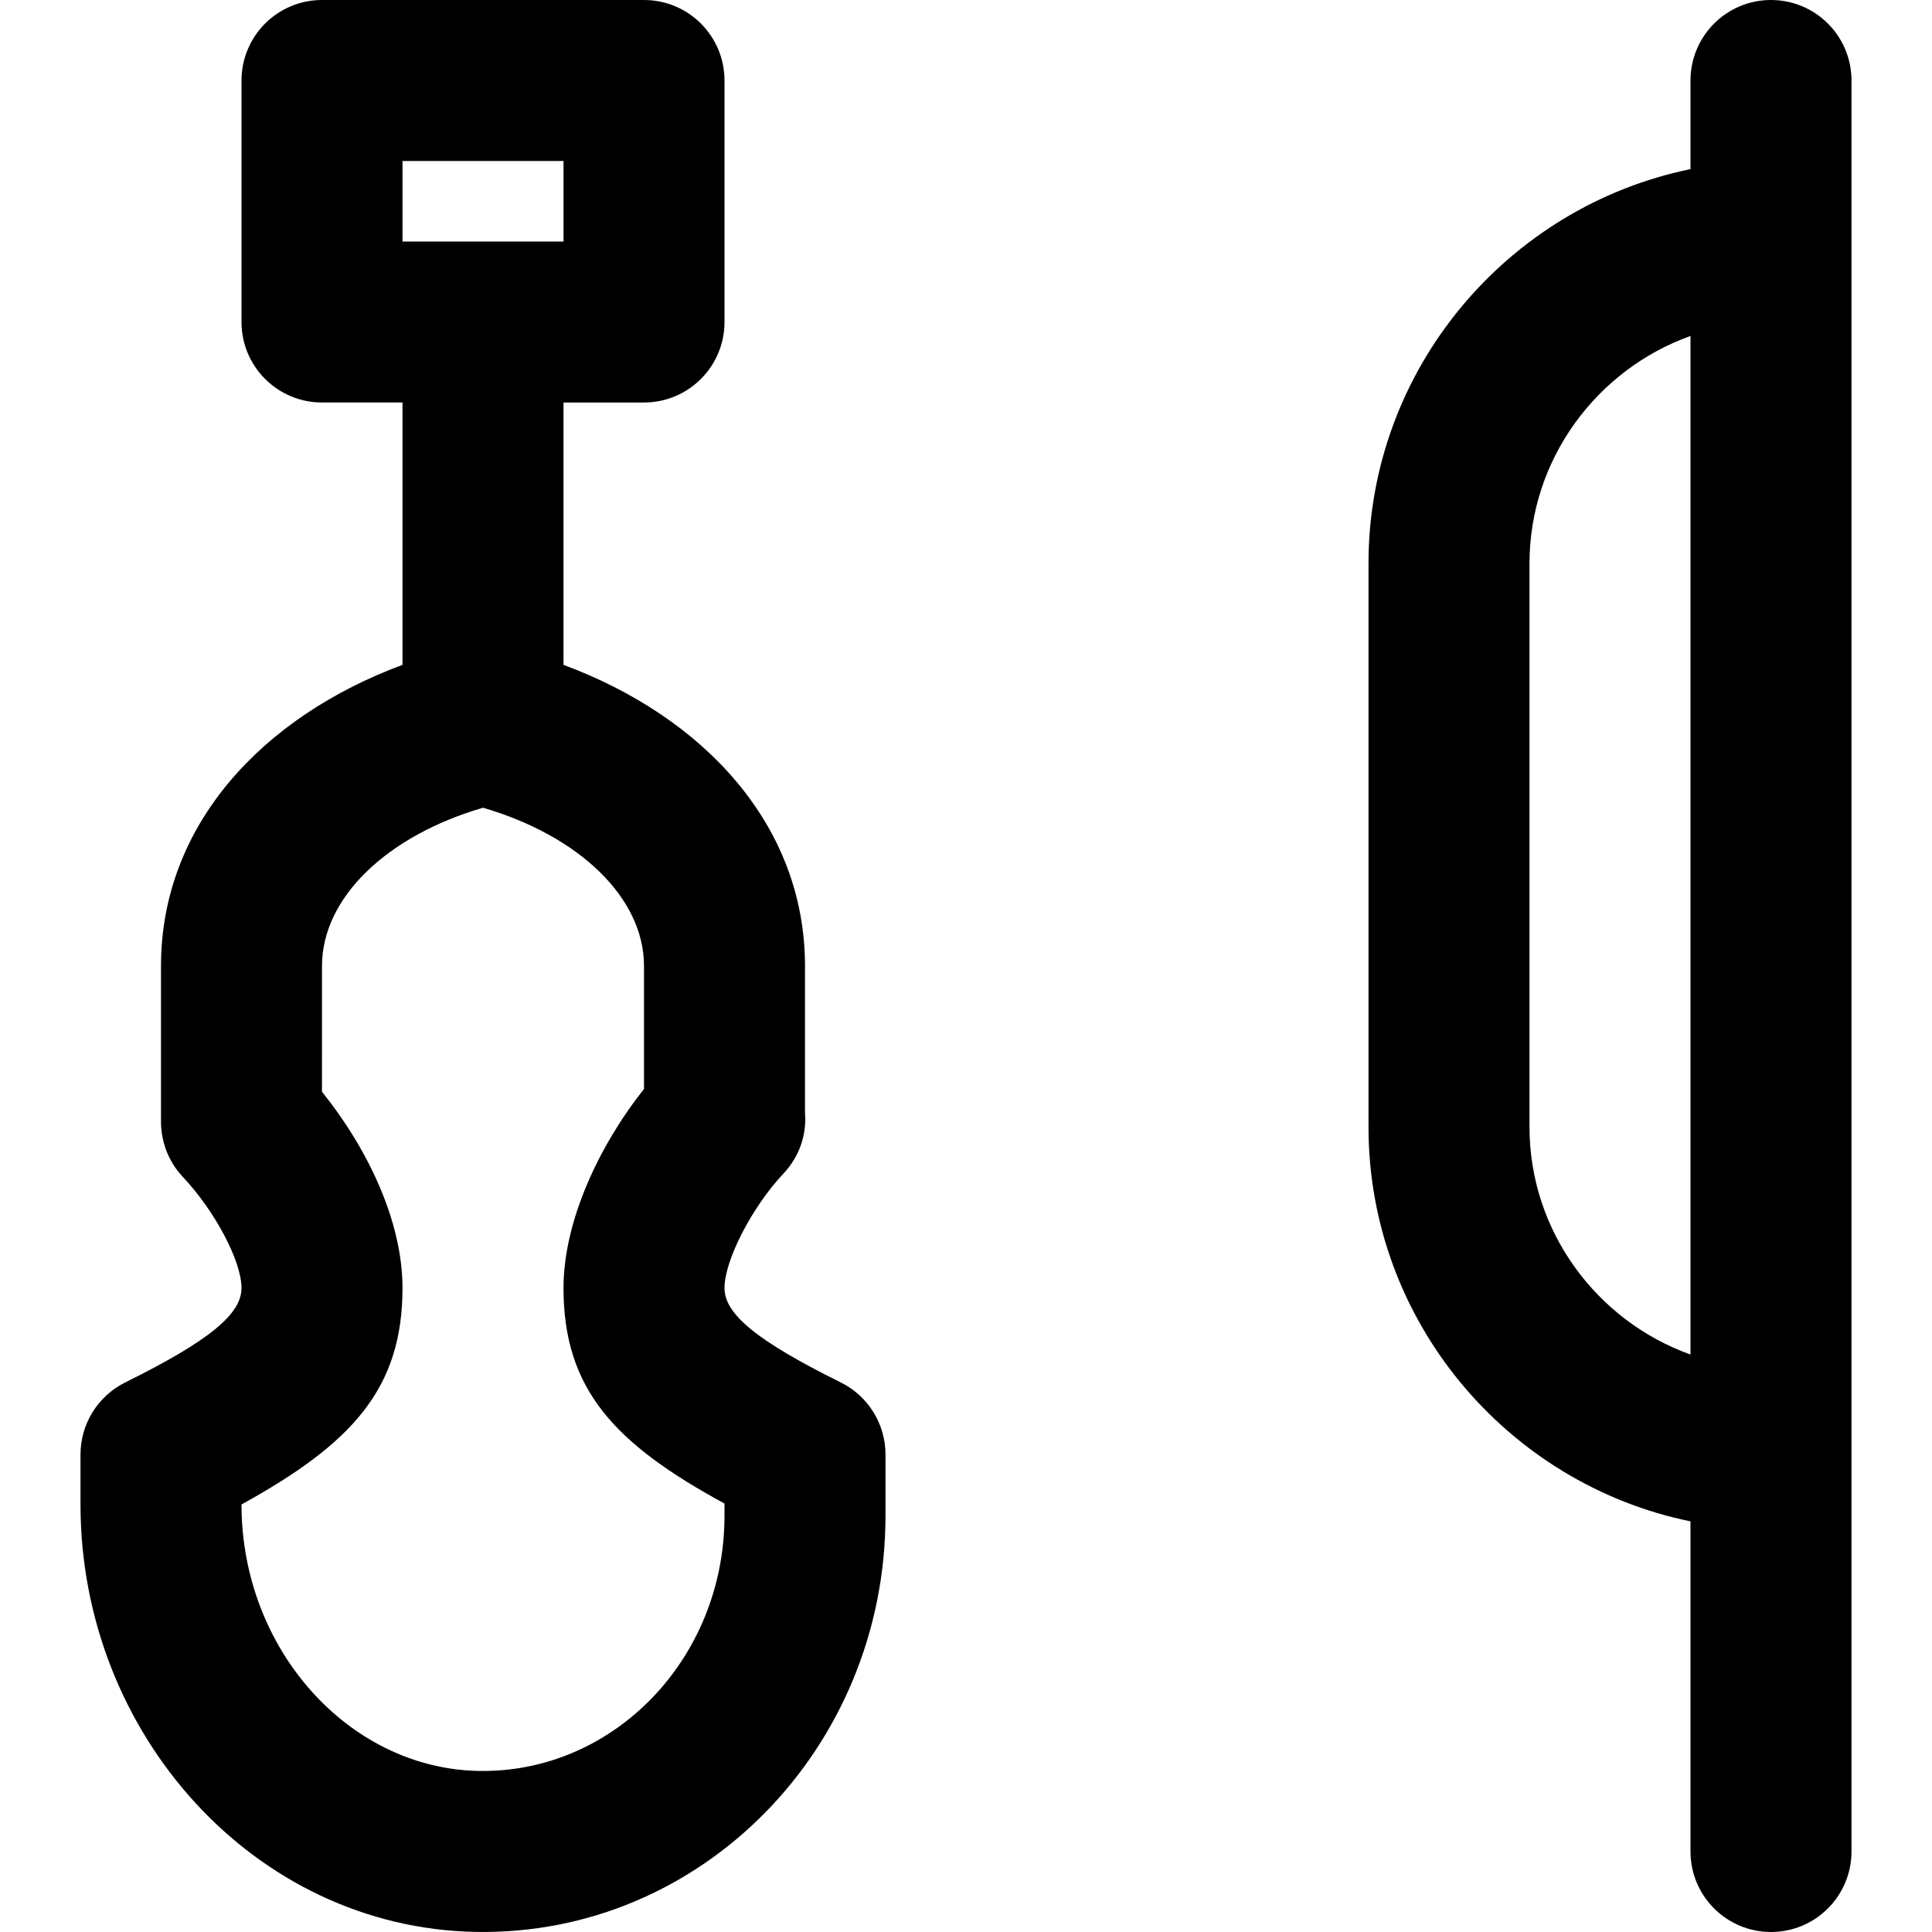
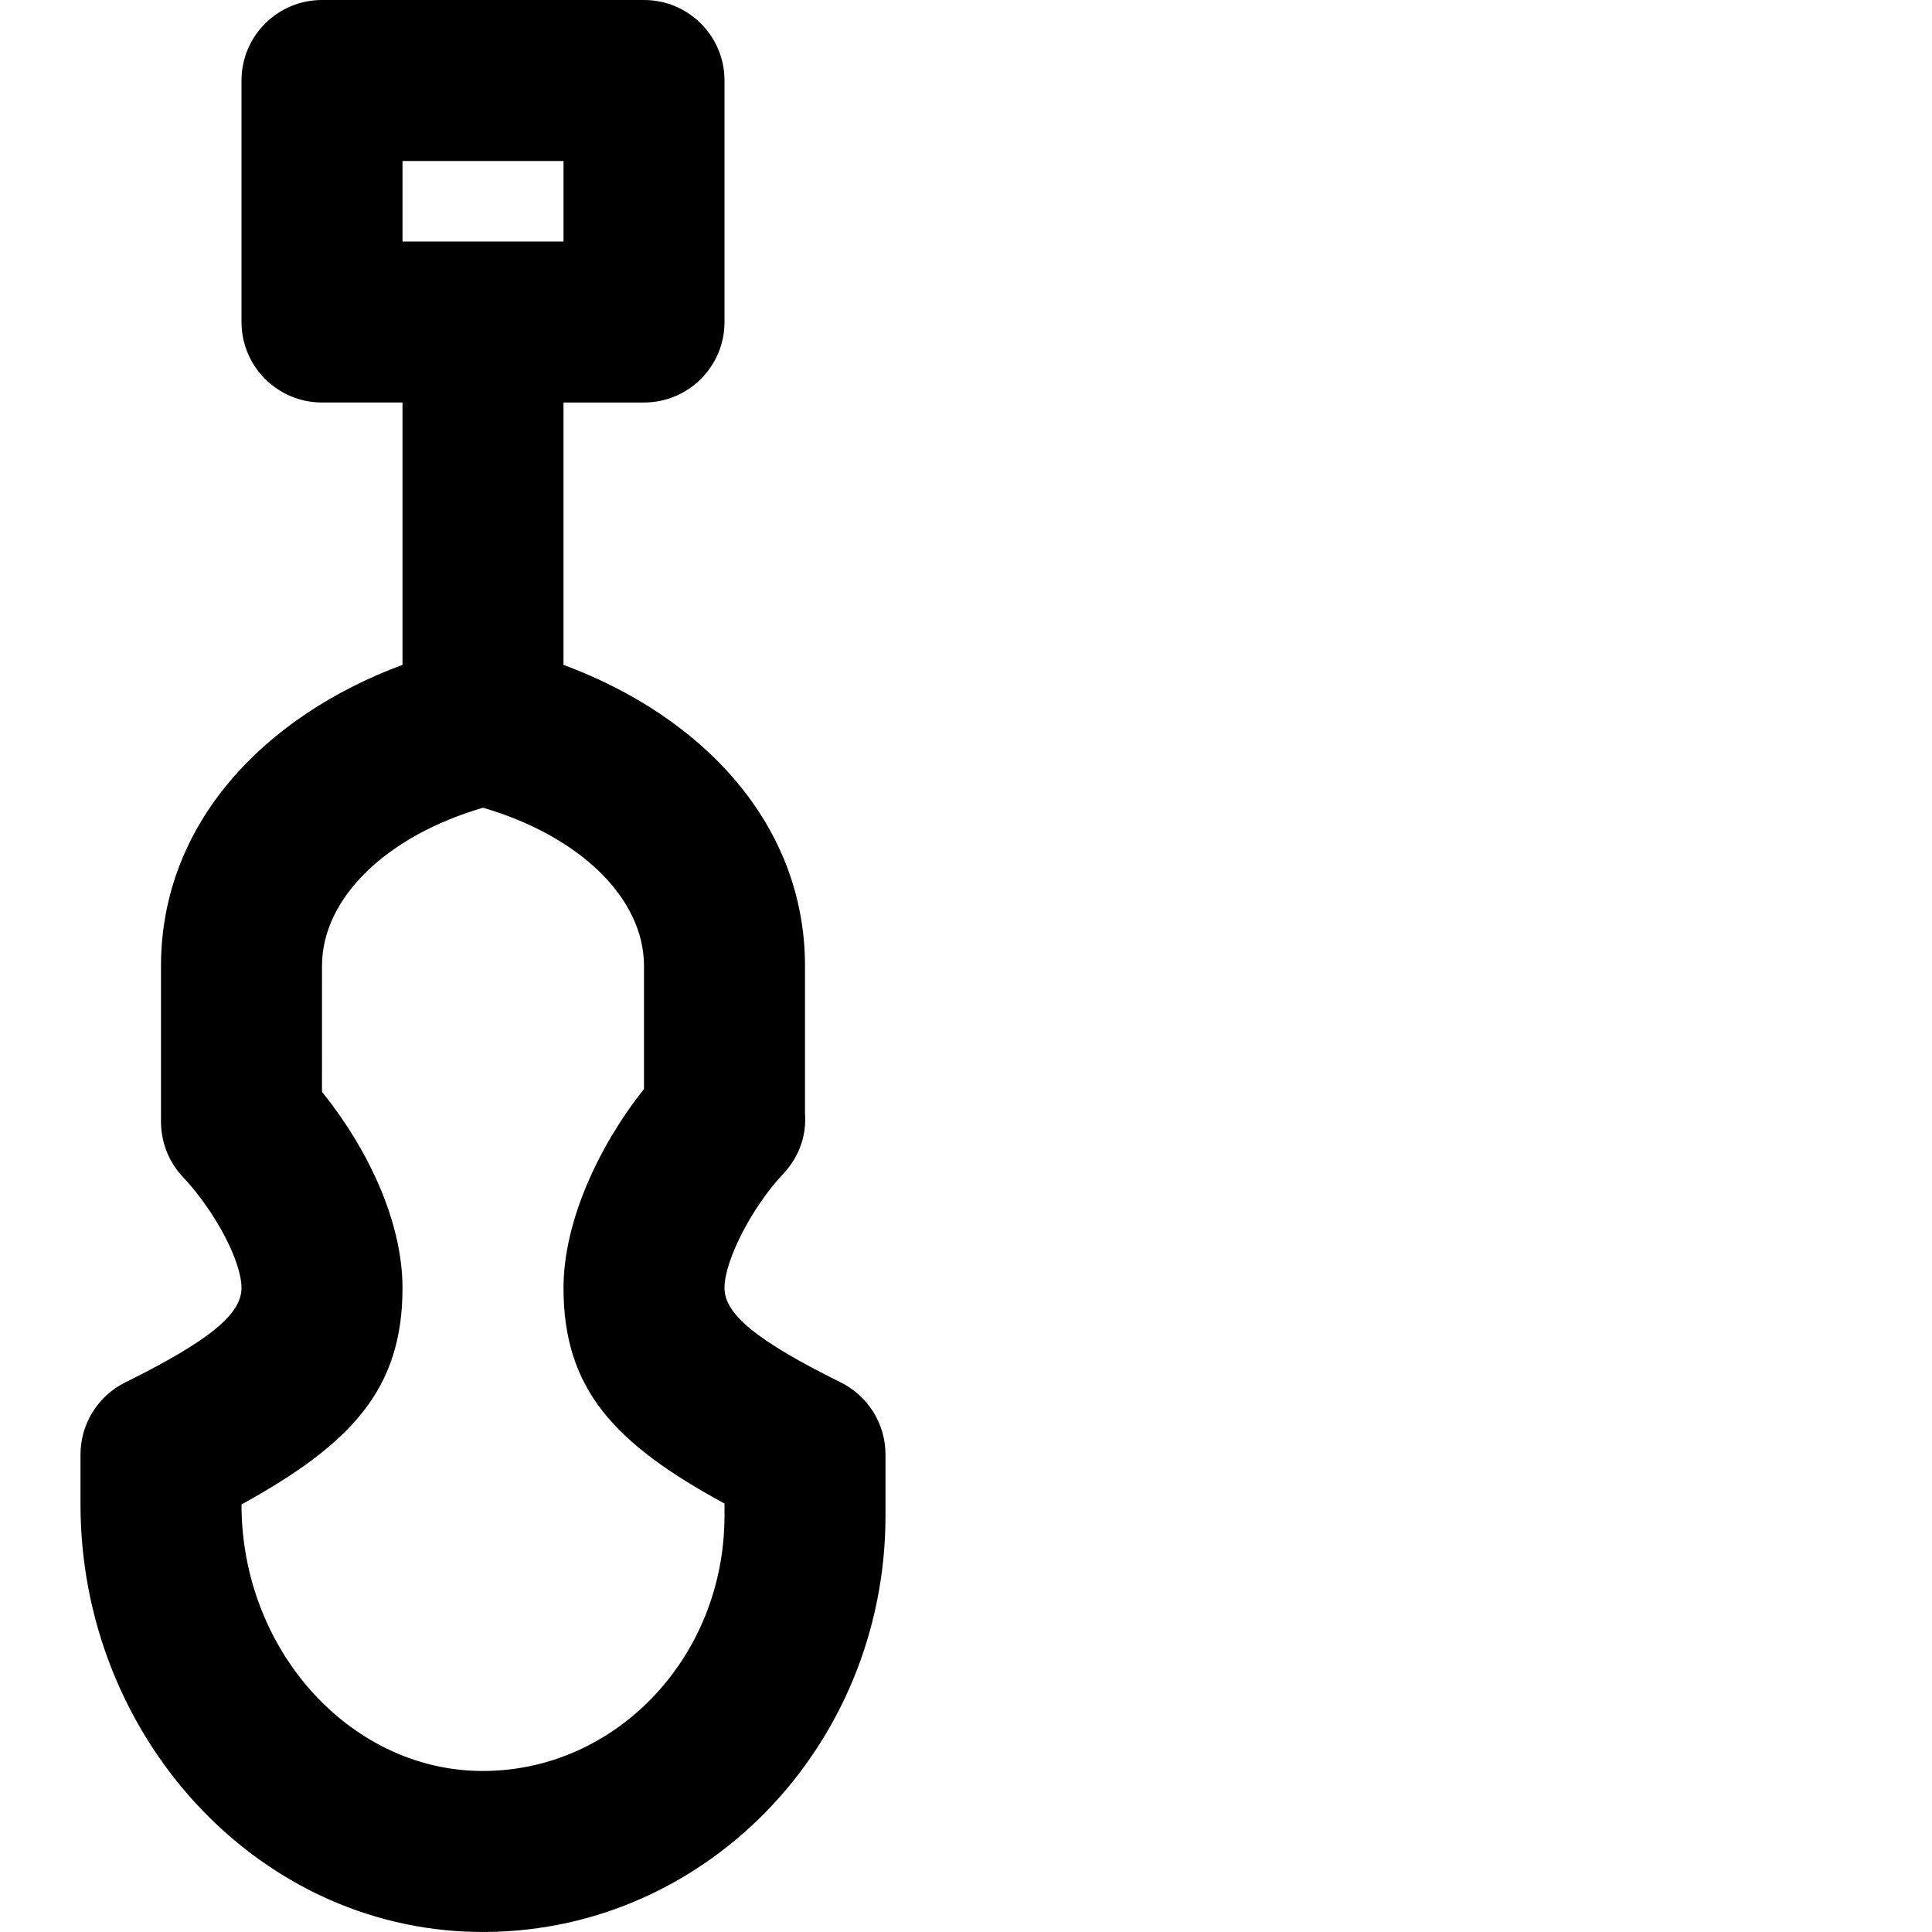
<svg xmlns="http://www.w3.org/2000/svg" version="1.1" id="Layer_1" x="0px" y="0px" viewBox="0 0 512 512" style="enable-background:new 0 0 512 512;" xml:space="preserve">
  <g>
    <g>
      <g>
        <path d="M222.803,366.355C200.315,355.216,192,348.191,192,341.333c0-7.34,7.3-21.474,15.553-30.24     c4.474-4.752,6.211-10.568,5.78-16.127V256c0-37.449-26.983-66.069-64-79.804v-69.529h21.336     c11.782,0,21.333-9.551,21.333-21.333v-64C192.002,9.551,182.451,0,170.669,0H85.335C73.553,0,64.002,9.551,64.002,21.333v64     c0,11.782,9.551,21.333,21.333,21.333h21.331v69.529c-37.017,13.735-64,42.355-64,79.804v40.469     c-0.166,5.846,1.917,11.311,5.78,15.413C56.964,320.929,64,334.216,64,341.333c0,6.858-8.315,13.883-30.803,25.022     c-7.267,3.599-11.864,11.007-11.864,19.117v13.227c0,60.835,46.16,112.16,104.66,113.276     c59.957,1.149,108.674-48.796,108.674-110.311v-16.192C234.667,377.363,230.069,369.955,222.803,366.355z M106.669,42.667h42.667     V64h-42.667V42.667z M192,401.664c0,38.044-29.546,68.335-65.191,67.652C92.412,468.66,64,437.068,64,398.699     c29.138-16.082,42.667-30.536,42.667-57.365c0-17.398-8.978-36.635-21.34-52.012L85.333,256     c0-18.135,17.258-34.527,42.667-41.943c25.408,7.416,42.667,23.808,42.667,41.943v32.591     c-12.209,15.399-21.333,35.377-21.333,52.742c0,26.829,13.528,41.283,42.667,57.123V401.664z" />
-         <path d="M469.333,0C457.551,0,448,9.551,448,21.333v23.488c-48.566,9.939-85.333,53.098-85.333,104.512v149.333     c0,51.414,36.767,94.573,85.333,104.512v87.488c0,11.782,9.551,21.333,21.333,21.333c11.782,0,21.333-9.551,21.333-21.333V21.333     C490.667,9.551,481.115,0,469.333,0z M405.333,298.667V149.333c0-27.682,17.896-51.444,42.667-60.297v269.927     C423.229,350.11,405.333,326.348,405.333,298.667z" />
      </g>
    </g>
  </g>
  <g>
</g>
  <g>
</g>
  <g>
</g>
  <g>
</g>
  <g>
</g>
  <g>
</g>
  <g>
</g>
  <g>
</g>
  <g>
</g>
  <g>
</g>
  <g>
</g>
  <g>
</g>
  <g>
</g>
  <g>
</g>
  <g>
</g>
</svg>